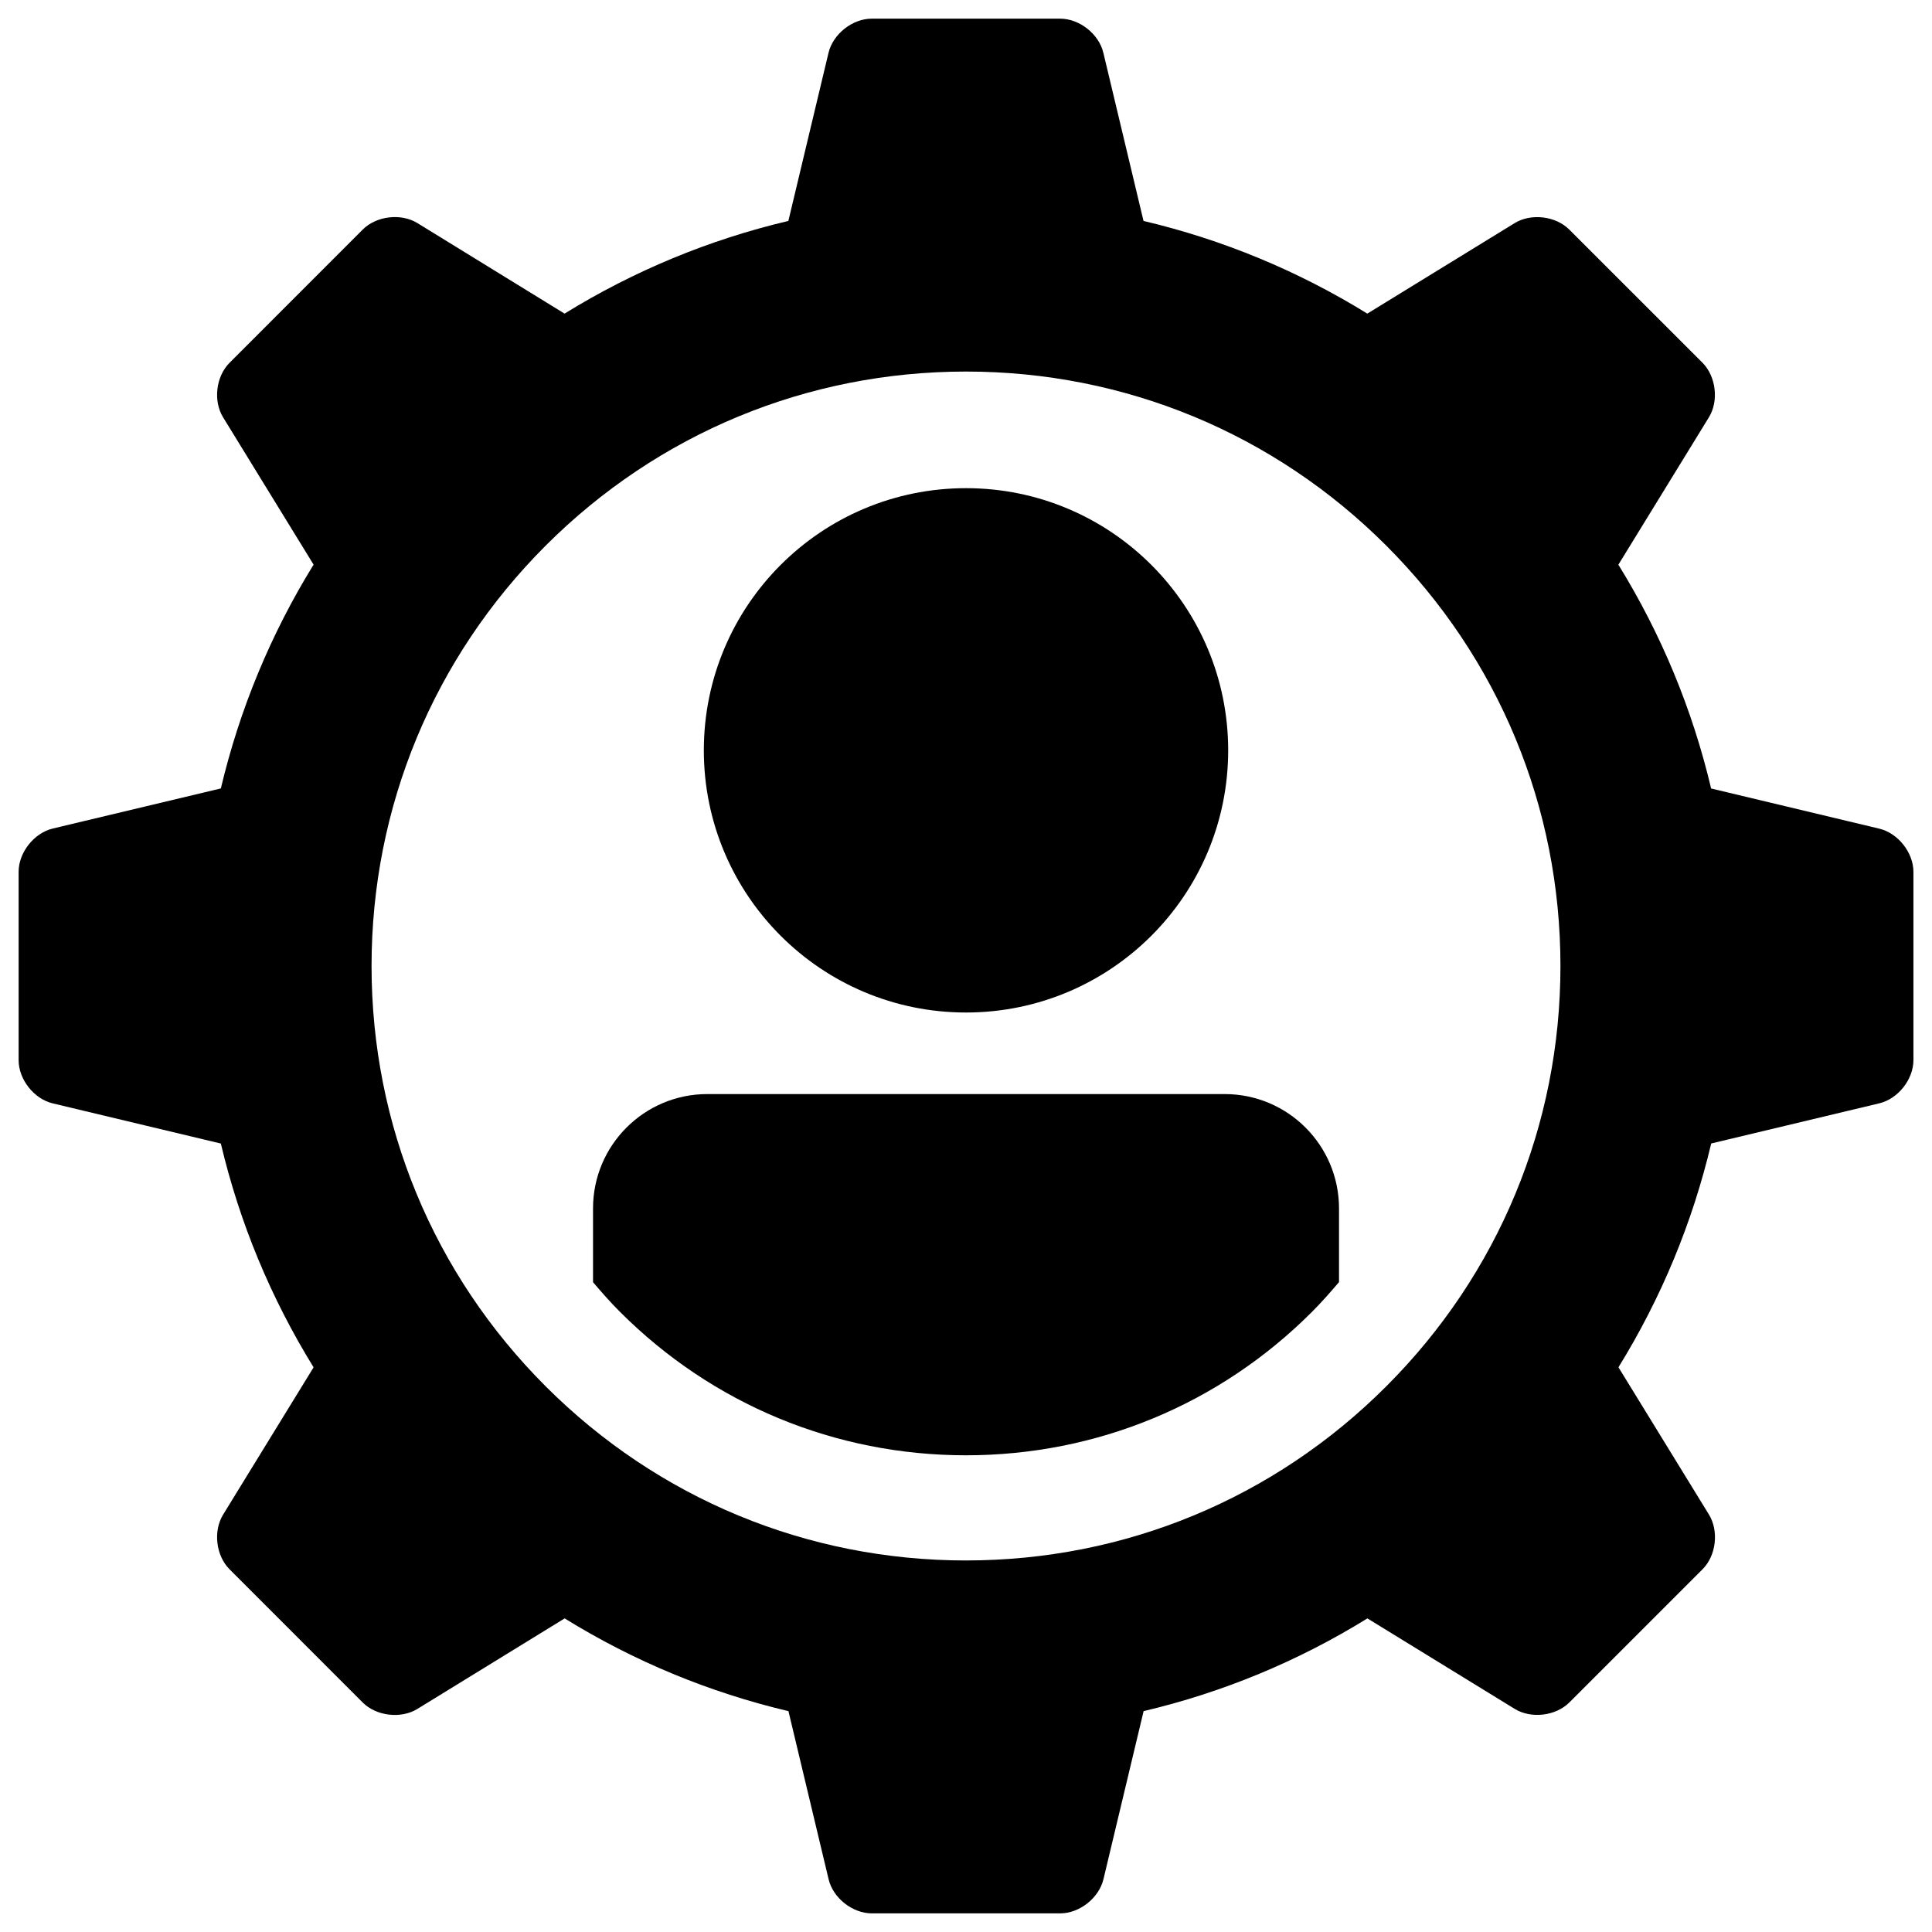
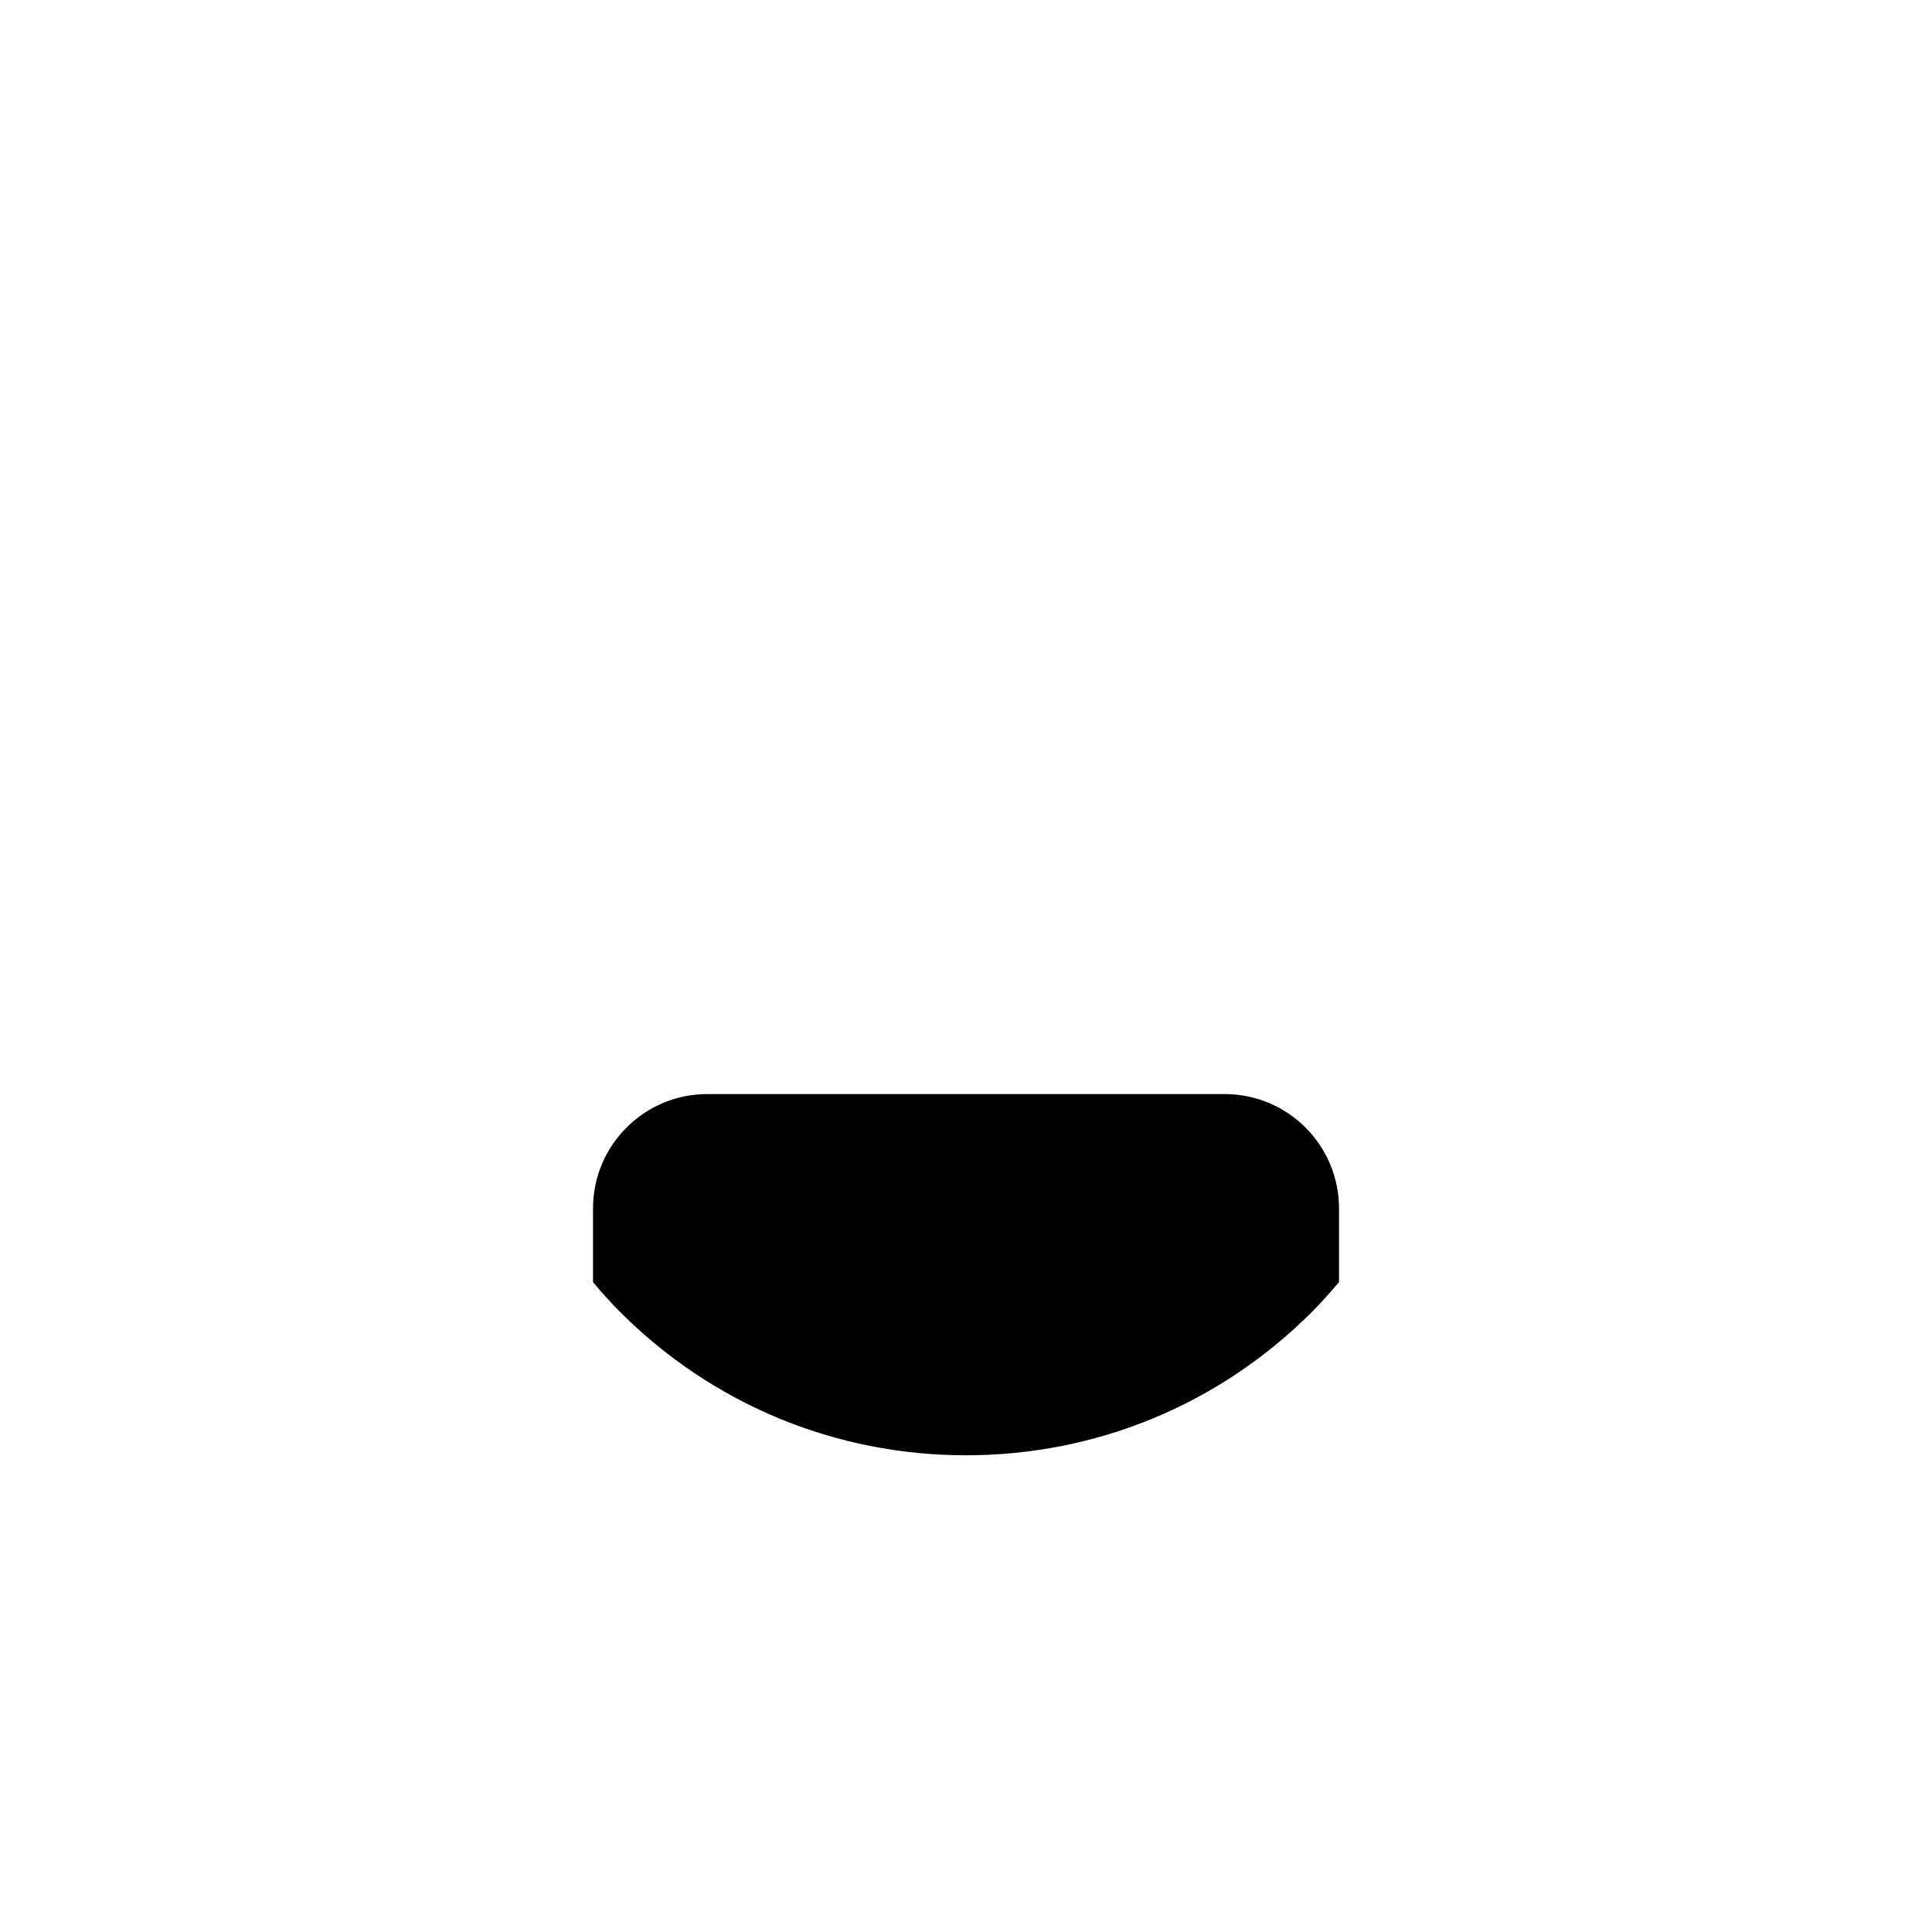
<svg xmlns="http://www.w3.org/2000/svg" width="800px" height="800px" version="1.1" viewBox="144 144 512 512">
  <defs>
    <clipPath id="a">
-       <path d="m148.09 148.09h503.81v503.81h-503.81z" />
-     </clipPath>
+       </clipPath>
  </defs>
-   <path d="m469.48 342.85c0 38.371-31.105 69.477-69.477 69.477-38.375 0-69.48-31.105-69.48-69.477s31.105-69.48 69.48-69.48c38.371 0 69.477 31.109 69.477 69.48" />
  <path d="m468.55 433.94h-137.1c-16.734 0-30.293 13.57-30.293 30.309v19.539c2.297 2.691 4.629 5.367 7.164 7.887 24.496 24.496 57.055 37.992 91.676 37.992 34.637 0 67.195-13.492 91.676-37.992 2.535-2.535 4.879-5.211 7.18-7.902v-19.523c0.004-16.734-13.566-30.309-30.305-30.309z" />
  <g clip-path="url(#a)">
    <path d="m642.02 363.6-44.555-10.645c-4.961-20.988-13.242-40.949-24.578-59.309l23.977-39.031c2.691-4.344 1.906-10.863-1.684-14.484l-35.312-35.297c-3.606-3.606-10.125-4.375-14.484-1.699l-39.031 23.977c-18.344-11.336-38.305-19.602-59.309-24.562l-10.645-44.57c-1.18-4.977-6.328-9.035-11.445-9.035h-49.941c-5.102 0-10.25 4.062-11.445 9.035l-10.645 44.57c-21.004 4.961-40.949 13.227-59.309 24.562l-38.992-23.988c-4.344-2.676-10.863-1.906-14.484 1.699l-35.297 35.312c-3.621 3.606-4.394 10.125-1.715 14.469l23.977 39.031c-11.336 18.359-19.602 38.32-24.578 59.309l-44.555 10.629c-4.961 1.195-9.035 6.344-9.035 11.461v49.926c0 5.117 4.078 10.266 9.035 11.445l44.555 10.645c4.961 20.988 13.242 40.949 24.578 59.309l-23.977 39.031c-2.676 4.359-1.906 10.879 1.699 14.484l35.297 35.312c3.606 3.606 10.141 4.375 14.484 1.699l39.031-23.992c18.359 11.352 38.305 19.617 59.309 24.578l10.645 44.555c1.18 4.977 6.328 9.035 11.445 9.035h49.941c5.102 0 10.25-4.062 11.445-9.035l10.645-44.555c21.004-4.961 40.949-13.227 59.309-24.578l39.031 23.977c4.359 2.676 10.863 1.906 14.484-1.699l35.312-35.312c3.606-3.606 4.359-10.125 1.684-14.484l-23.977-39.031c11.336-18.359 19.602-38.305 24.578-59.309l44.555-10.645c4.977-1.195 9.035-6.344 9.035-11.445v-49.926c-0.02-5.09-4.082-10.238-9.059-11.418zm-242.02 193.94c-42.082 0-81.633-16.391-111.39-46.145-29.758-29.758-46.145-69.305-46.145-111.39 0-42.066 16.391-81.648 46.145-111.41 29.758-29.742 69.305-46.129 111.39-46.129 42.082 0 81.648 16.391 111.39 46.145 29.758 29.758 46.145 69.305 46.145 111.39 0 42.082-16.391 81.648-46.16 111.39-29.727 29.754-69.293 46.145-111.38 46.145z" />
  </g>
</svg>